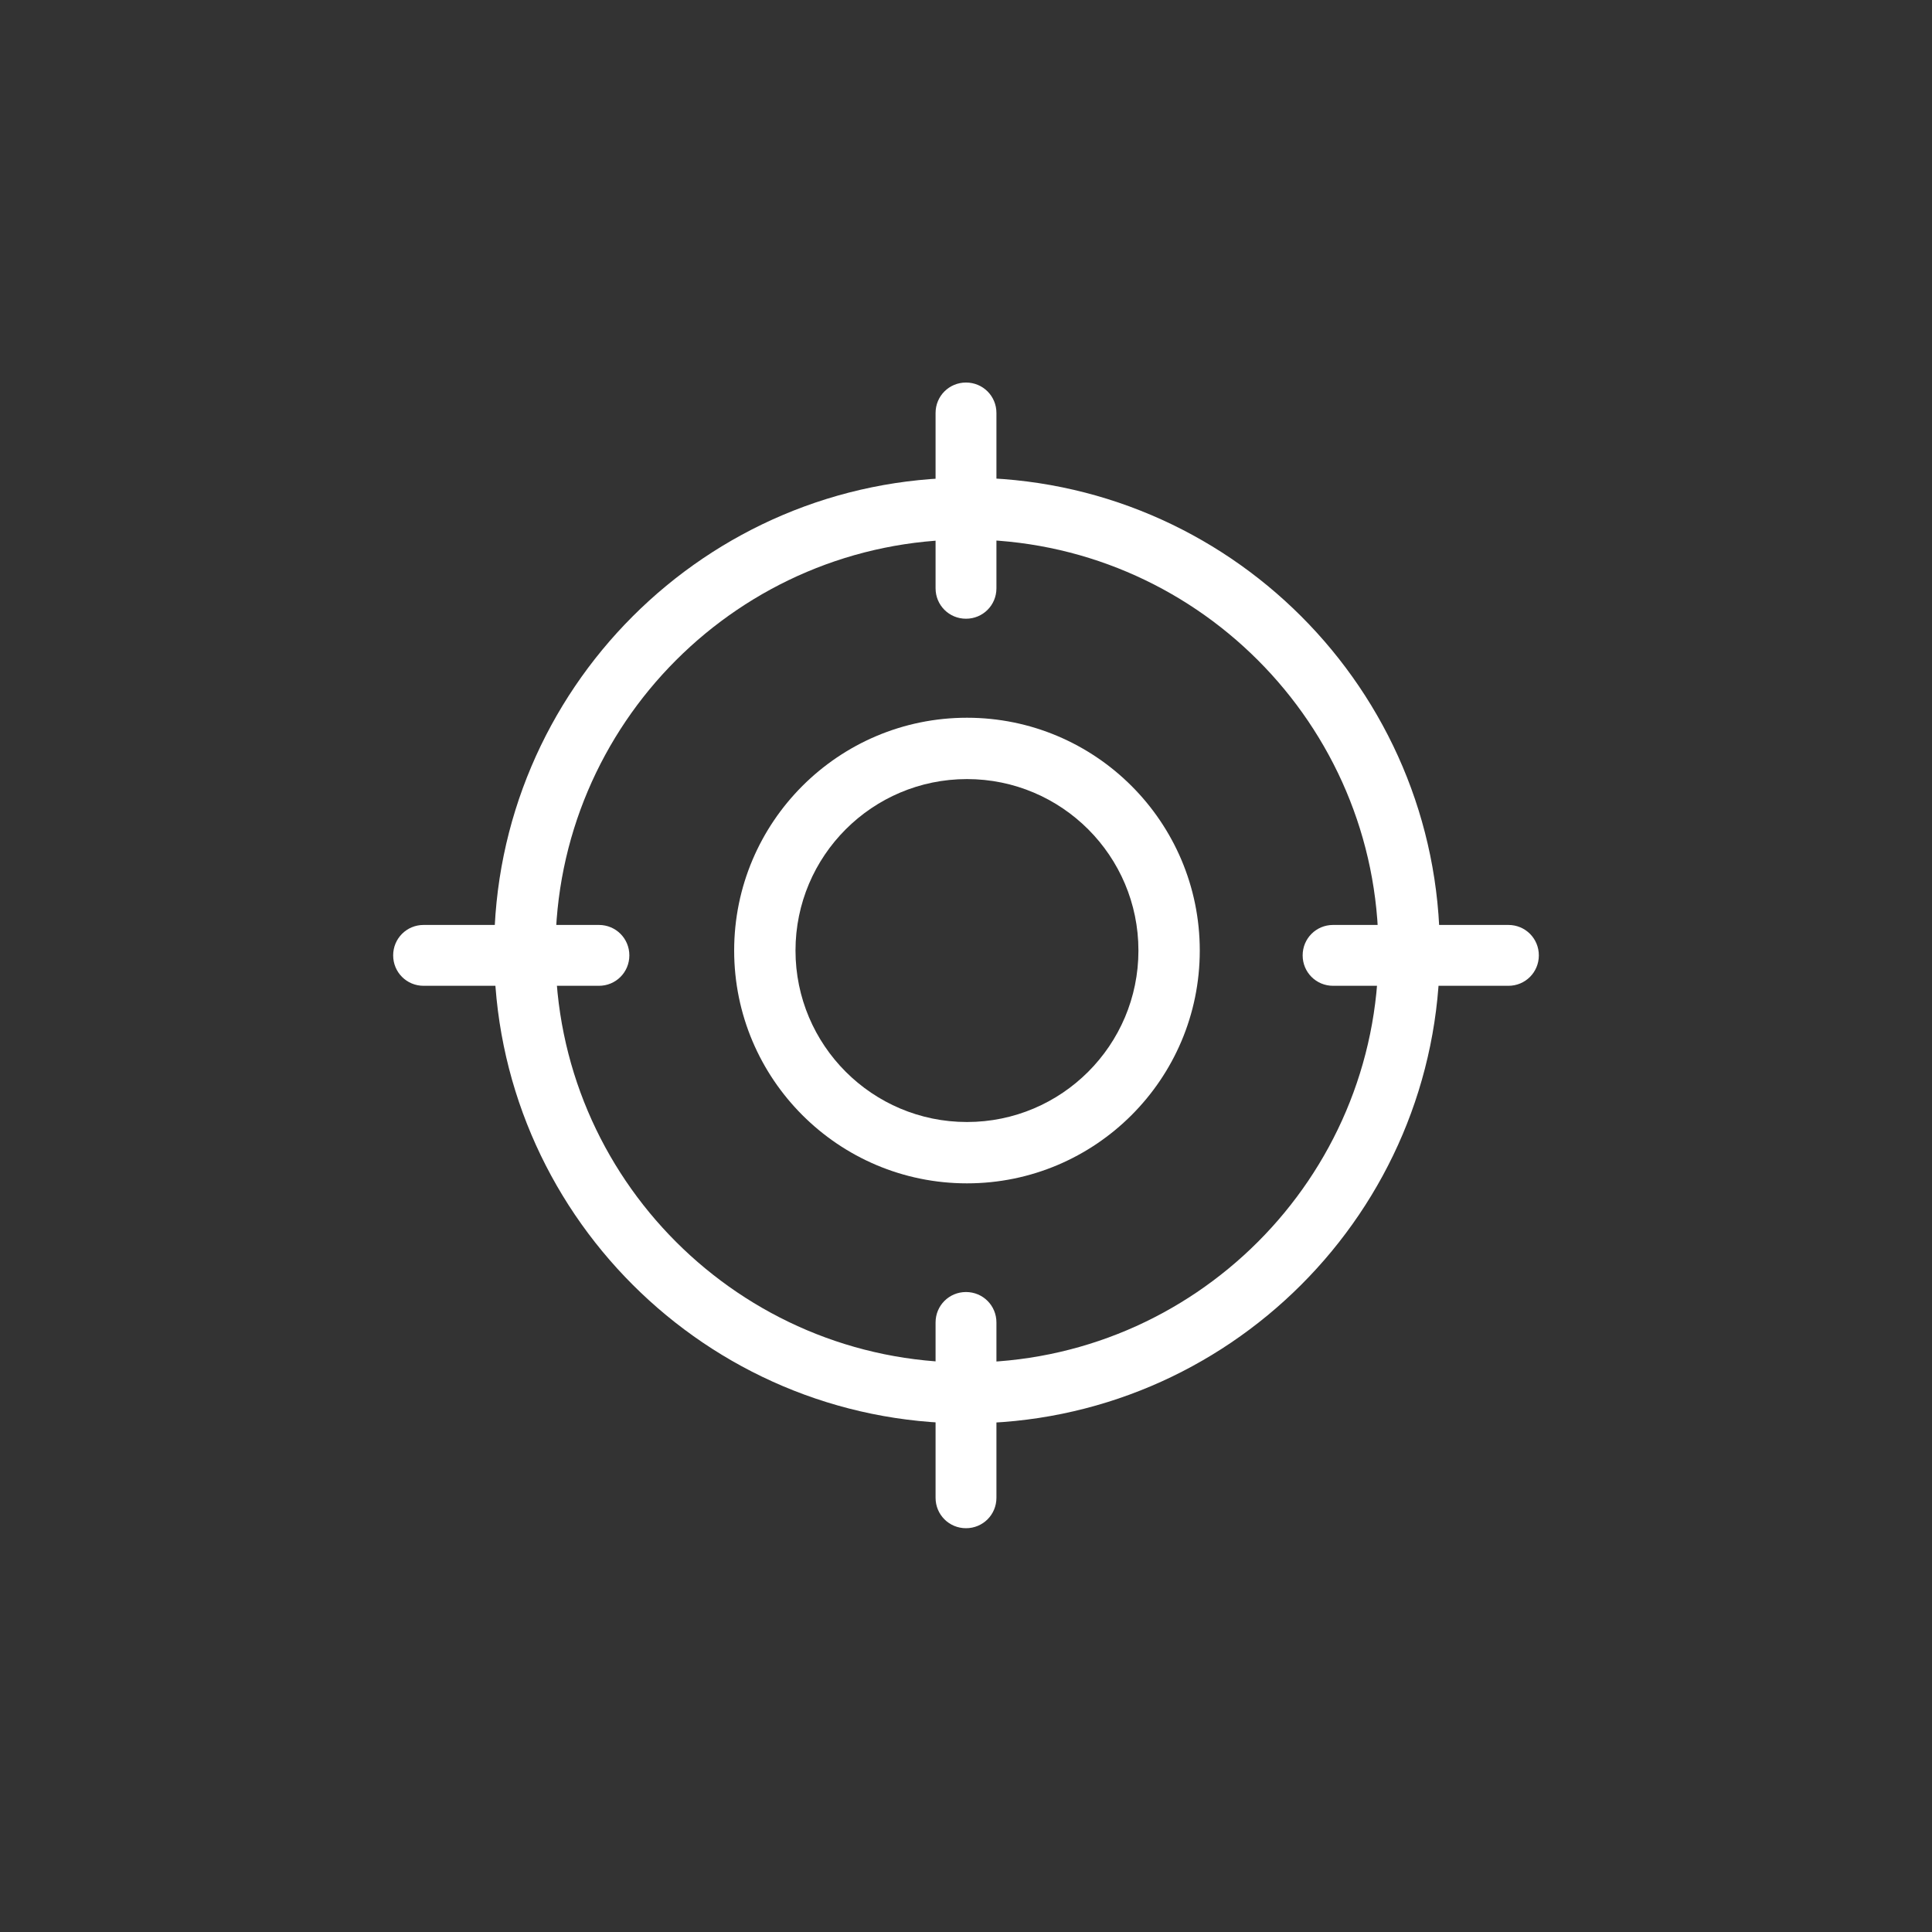
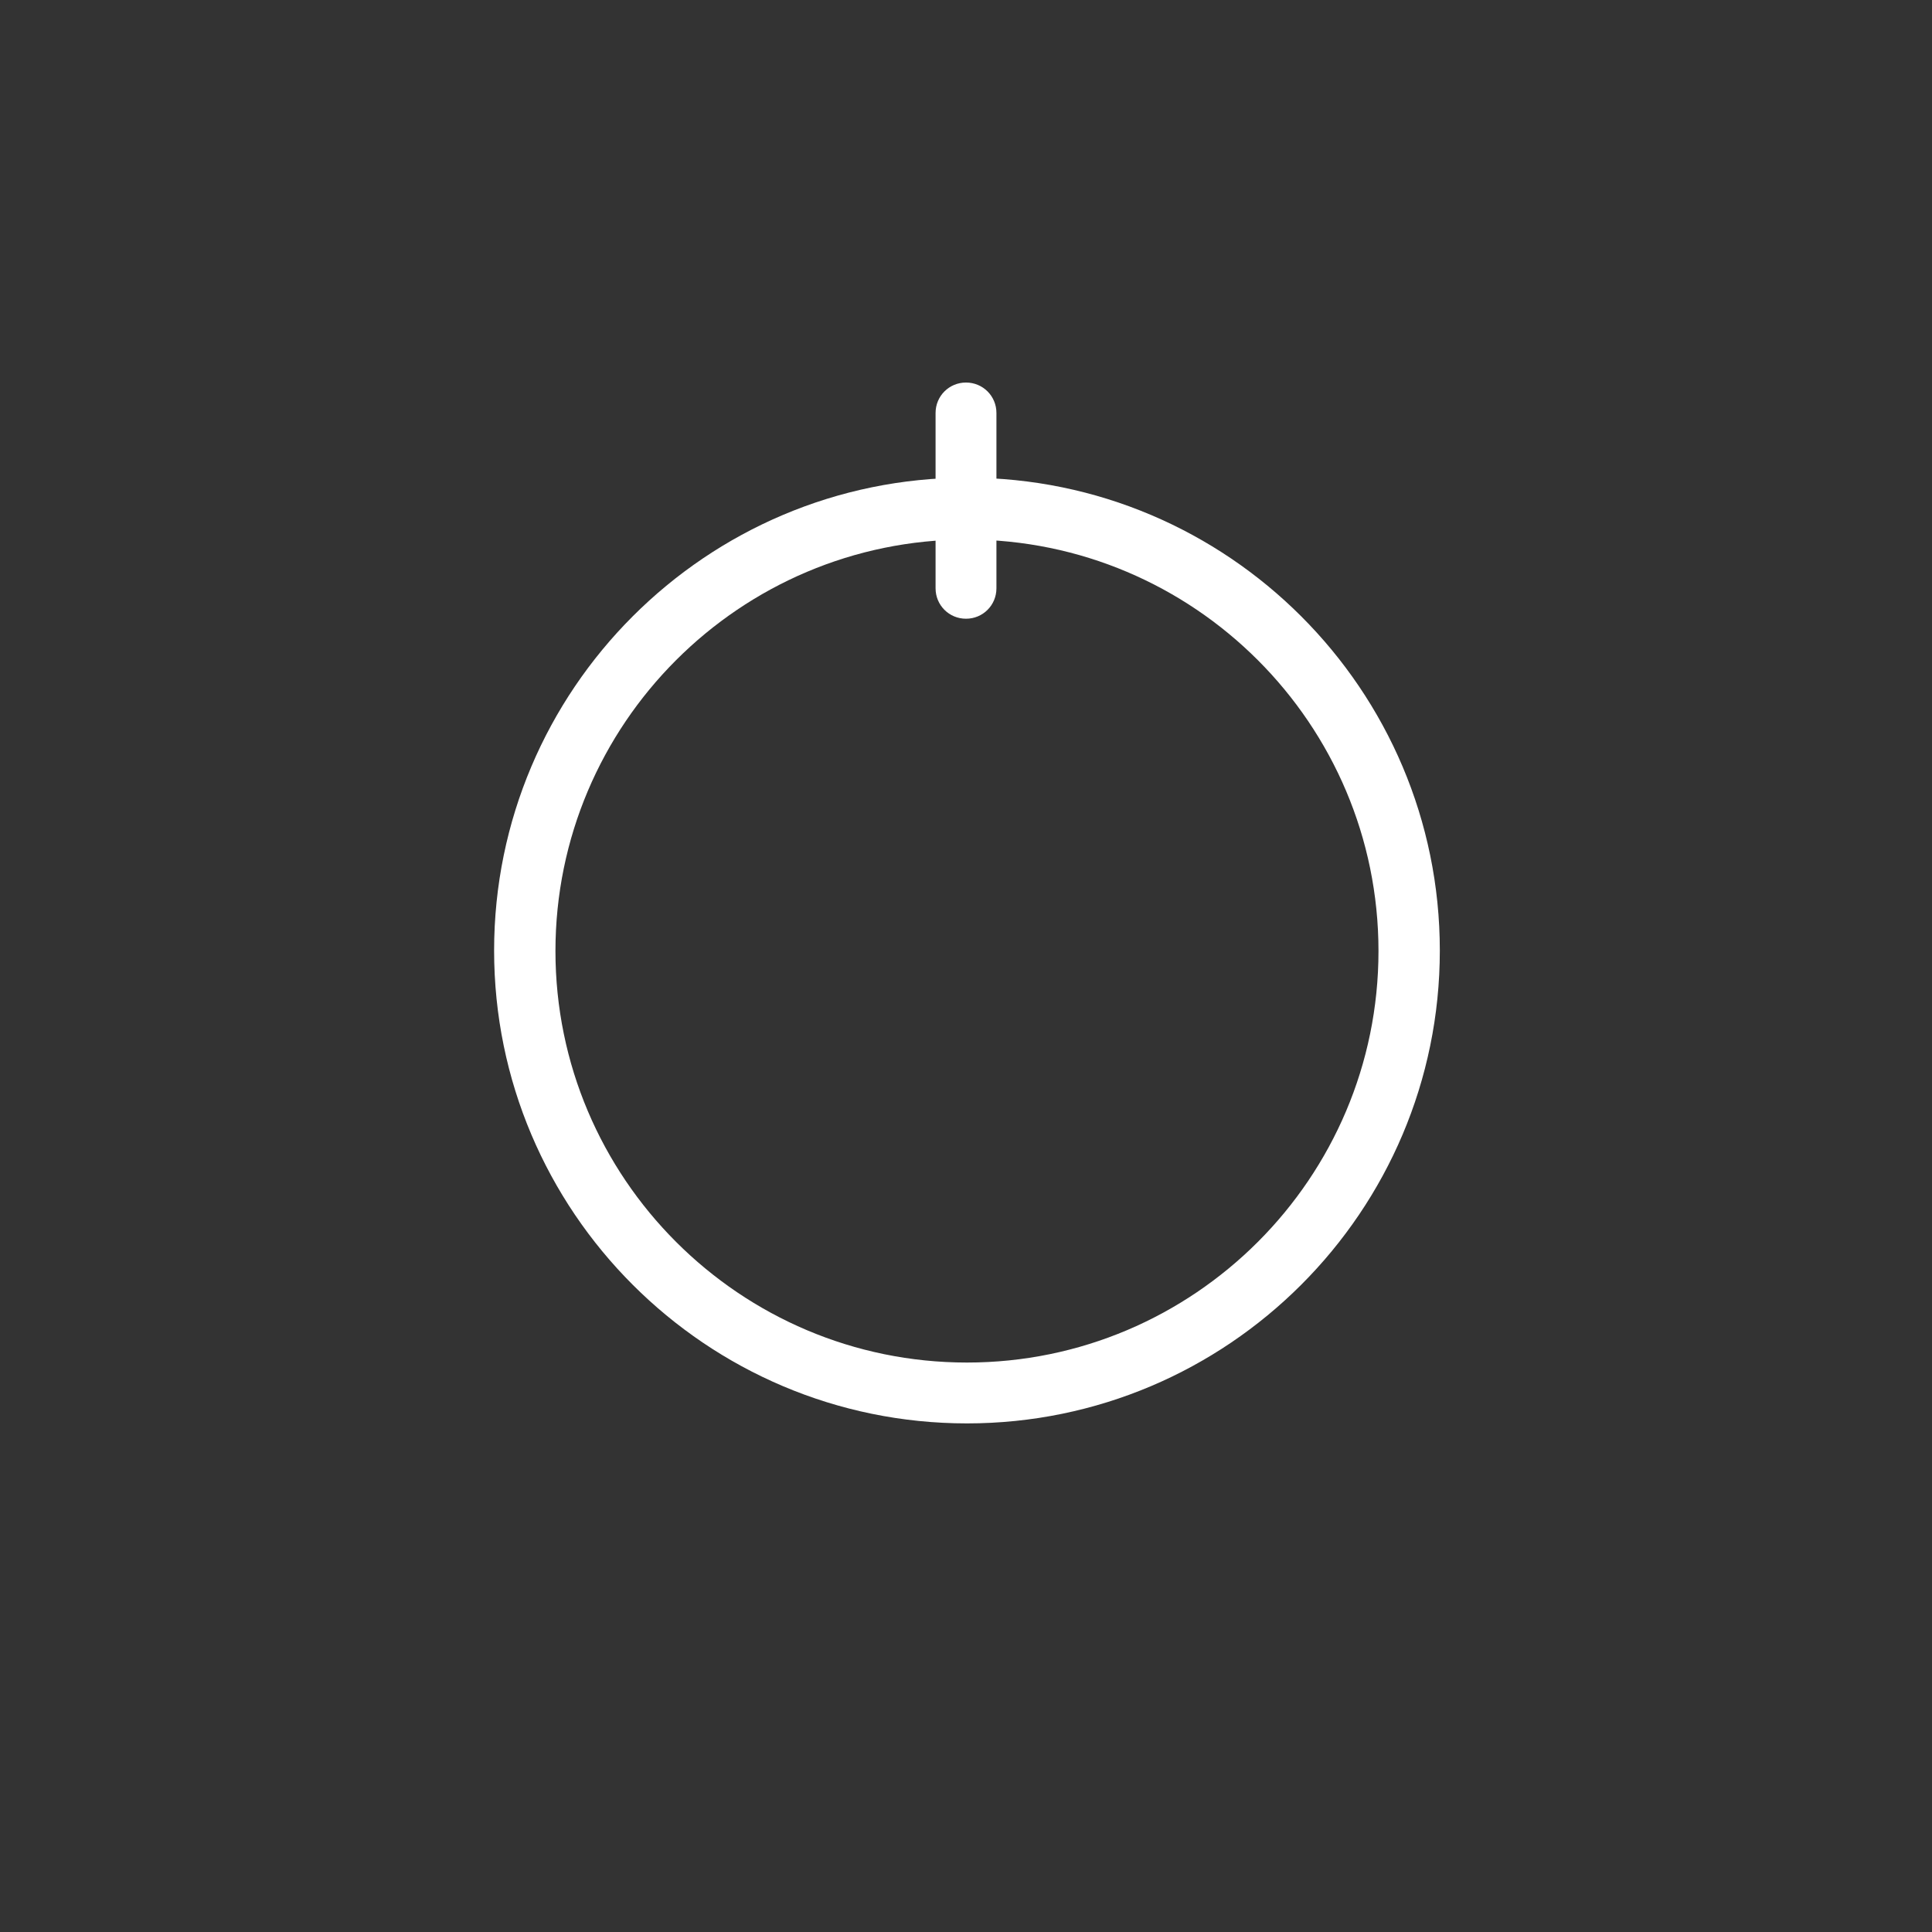
<svg xmlns="http://www.w3.org/2000/svg" id="Layer_1" data-name="Layer 1" width="40" height="40" viewBox="0 0 40 40">
  <rect x="0" y="0" width="40" height="40" fill="#333333" stroke="none" />
  <defs>
    <style>
      .cls-1 {
        fill: #fff;
      }
    </style>
  </defs>
-   <path class="cls-1" d="M20.02,24.5c-2.66,0-4.82-2.16-4.82-4.82s2.16-4.82,4.82-4.82,4.82,2.16,4.82,4.82-2.16,4.82-4.82,4.82ZM20.02,16.13c-1.96,0-3.55,1.59-3.55,3.55s1.59,3.55,3.55,3.55,3.55-1.59,3.55-3.55-1.59-3.55-3.55-3.55Z" />
  <path class="cls-1" d="M20.02,29.47c-5.4,0-9.79-4.39-9.79-9.79s4.39-9.79,9.79-9.79,9.79,4.39,9.79,9.79-4.39,9.79-9.79,9.79ZM20.02,11.17c-4.7,0-8.52,3.82-8.52,8.52s3.82,8.52,8.52,8.52,8.52-3.82,8.52-8.52-3.82-8.52-8.52-8.52Z" />
-   <path class="cls-1" d="M12.4,20.41h-3.63c-.35,0-.63-.28-.63-.63s.28-.63.63-.63h3.63c.35,0,.63.28.63.63s-.28.63-.63.63Z" />
-   <path class="cls-1" d="M31.23,20.41h-3.63c-.35,0-.63-.28-.63-.63s.28-.63.63-.63h3.63c.35,0,.63.28.63.63s-.28.63-.63.63Z" />
  <path class="cls-1" d="M20,12.81c-.35,0-.63-.28-.63-.63v-3.63c0-.35.28-.63.63-.63s.63.28.63.63v3.63c0,.35-.28.63-.63.63Z" />
-   <path class="cls-1" d="M20,31.64c-.35,0-.63-.28-.63-.63v-3.63c0-.35.28-.63.63-.63s.63.28.63.63v3.63c0,.35-.28.63-.63.63Z" />
</svg>